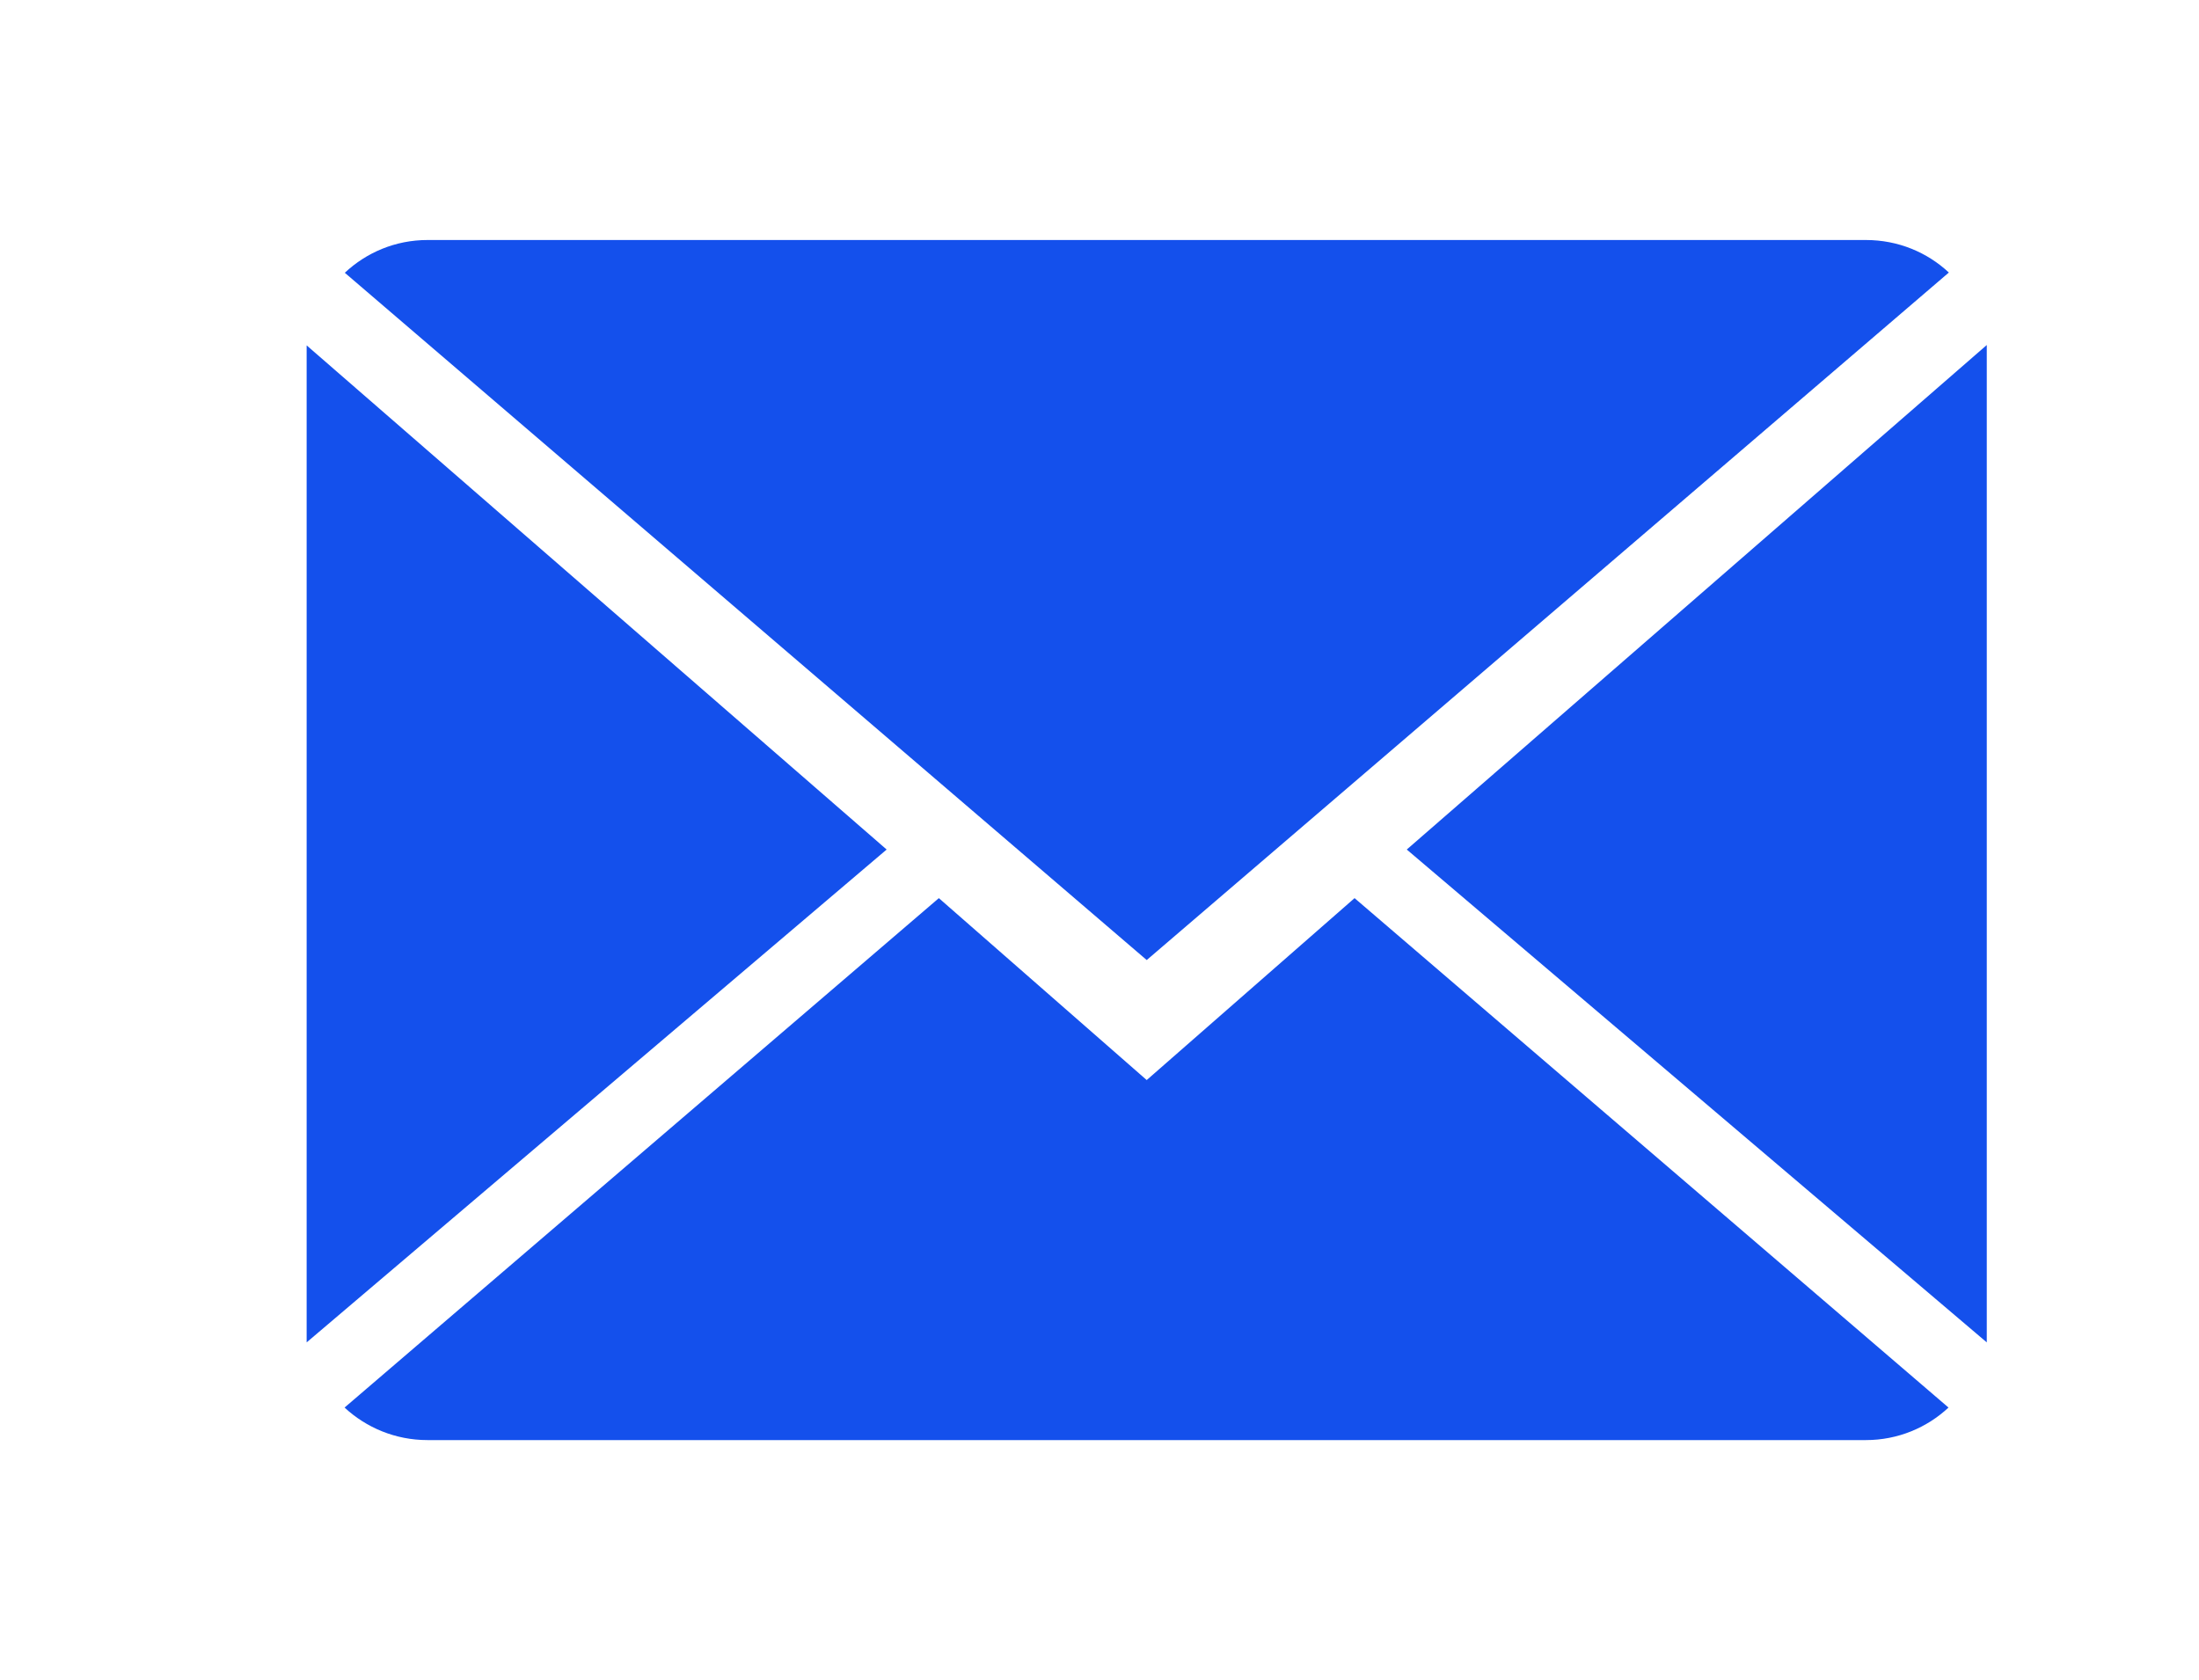
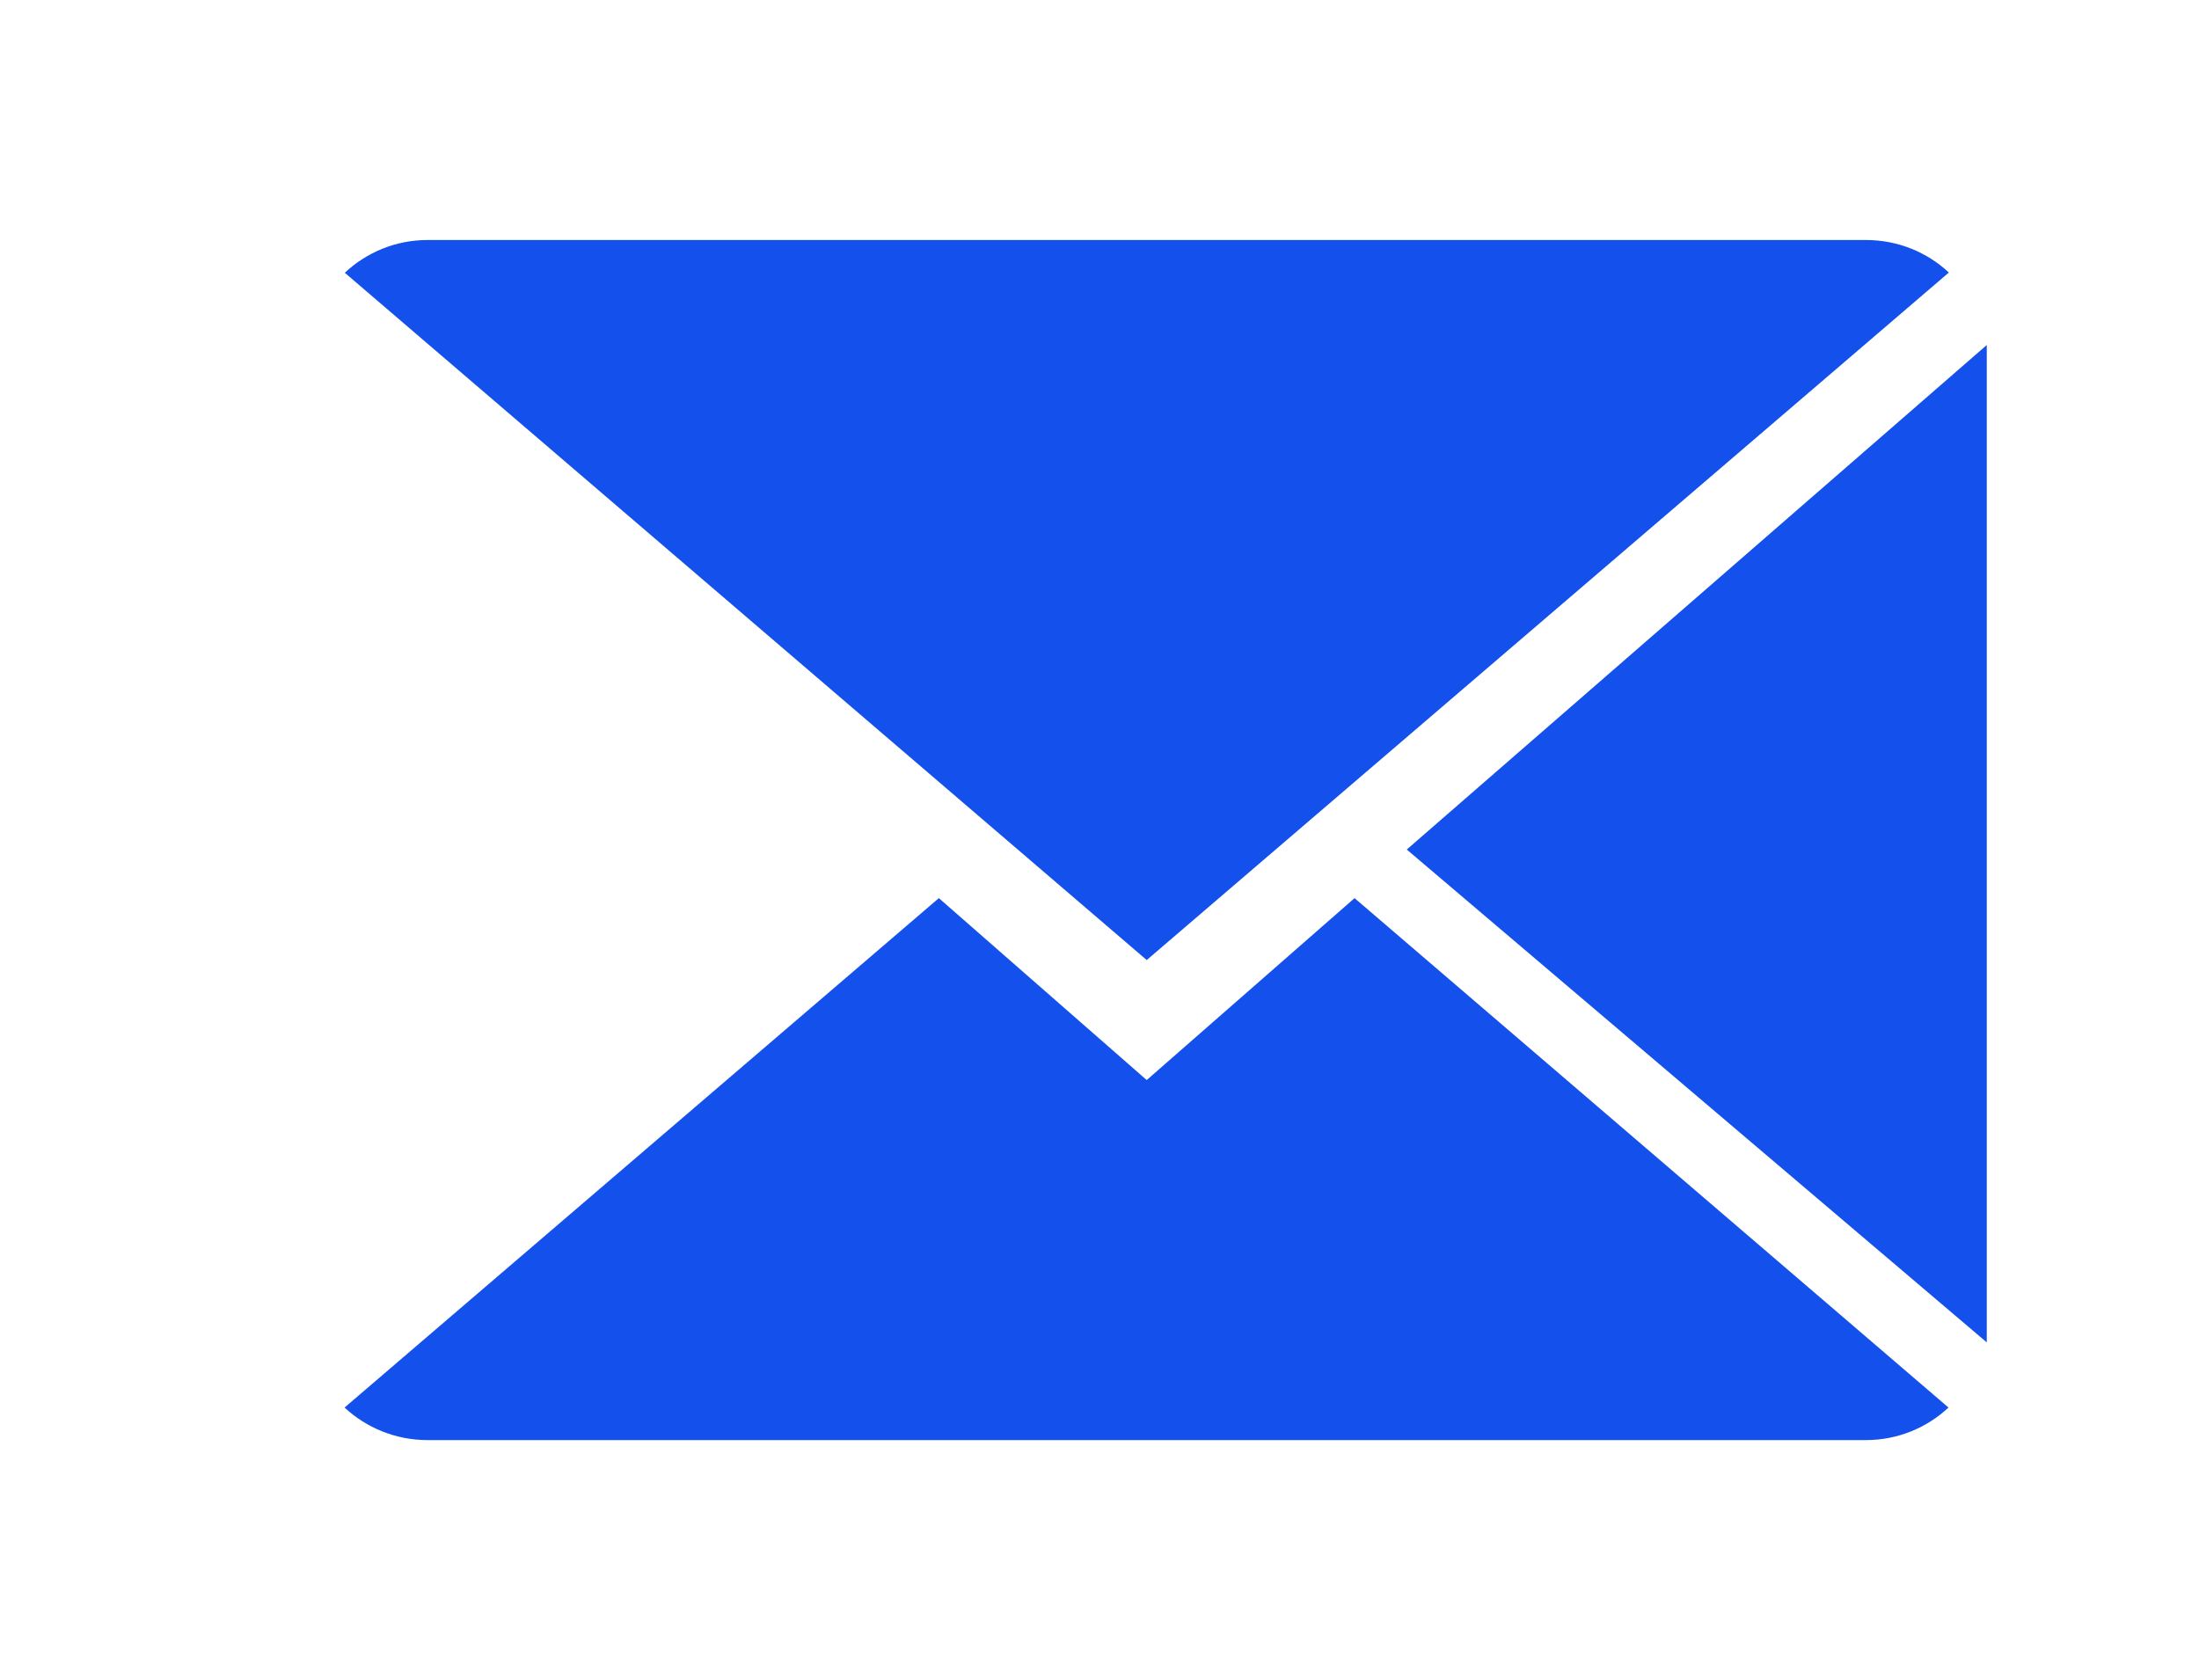
<svg xmlns="http://www.w3.org/2000/svg" version="1.1" id="Capa_1" x="0px" y="0px" width="371px" height="283.46px" viewBox="0 0 371 283.46" enable-background="new 0 0 371 283.46" xml:space="preserve">
  <g>
    <g>
      <g>
        <path fill="#1450EC" d="M193.465,182.224l-35.068-30.694L58.133,237.478c3.645,3.382,8.564,5.488,13.991,5.488h242.682     c5.406,0,10.307-2.106,13.932-5.488L228.533,151.53L193.465,182.224z" />
        <path fill="#1450EC" d="M328.797,45.981c-3.645-3.402-8.545-5.487-13.991-5.487H72.124c-5.406,0-10.306,2.106-13.95,5.528     l135.292,115.955L328.797,45.981z" />
-         <polygon fill="#1450EC" points="51.735,58.271 51.735,226.484 149.589,143.33    " />
        <polygon fill="#1450EC" points="237.34,143.33 335.195,226.484 335.195,58.21    " />
      </g>
    </g>
  </g>
</svg>